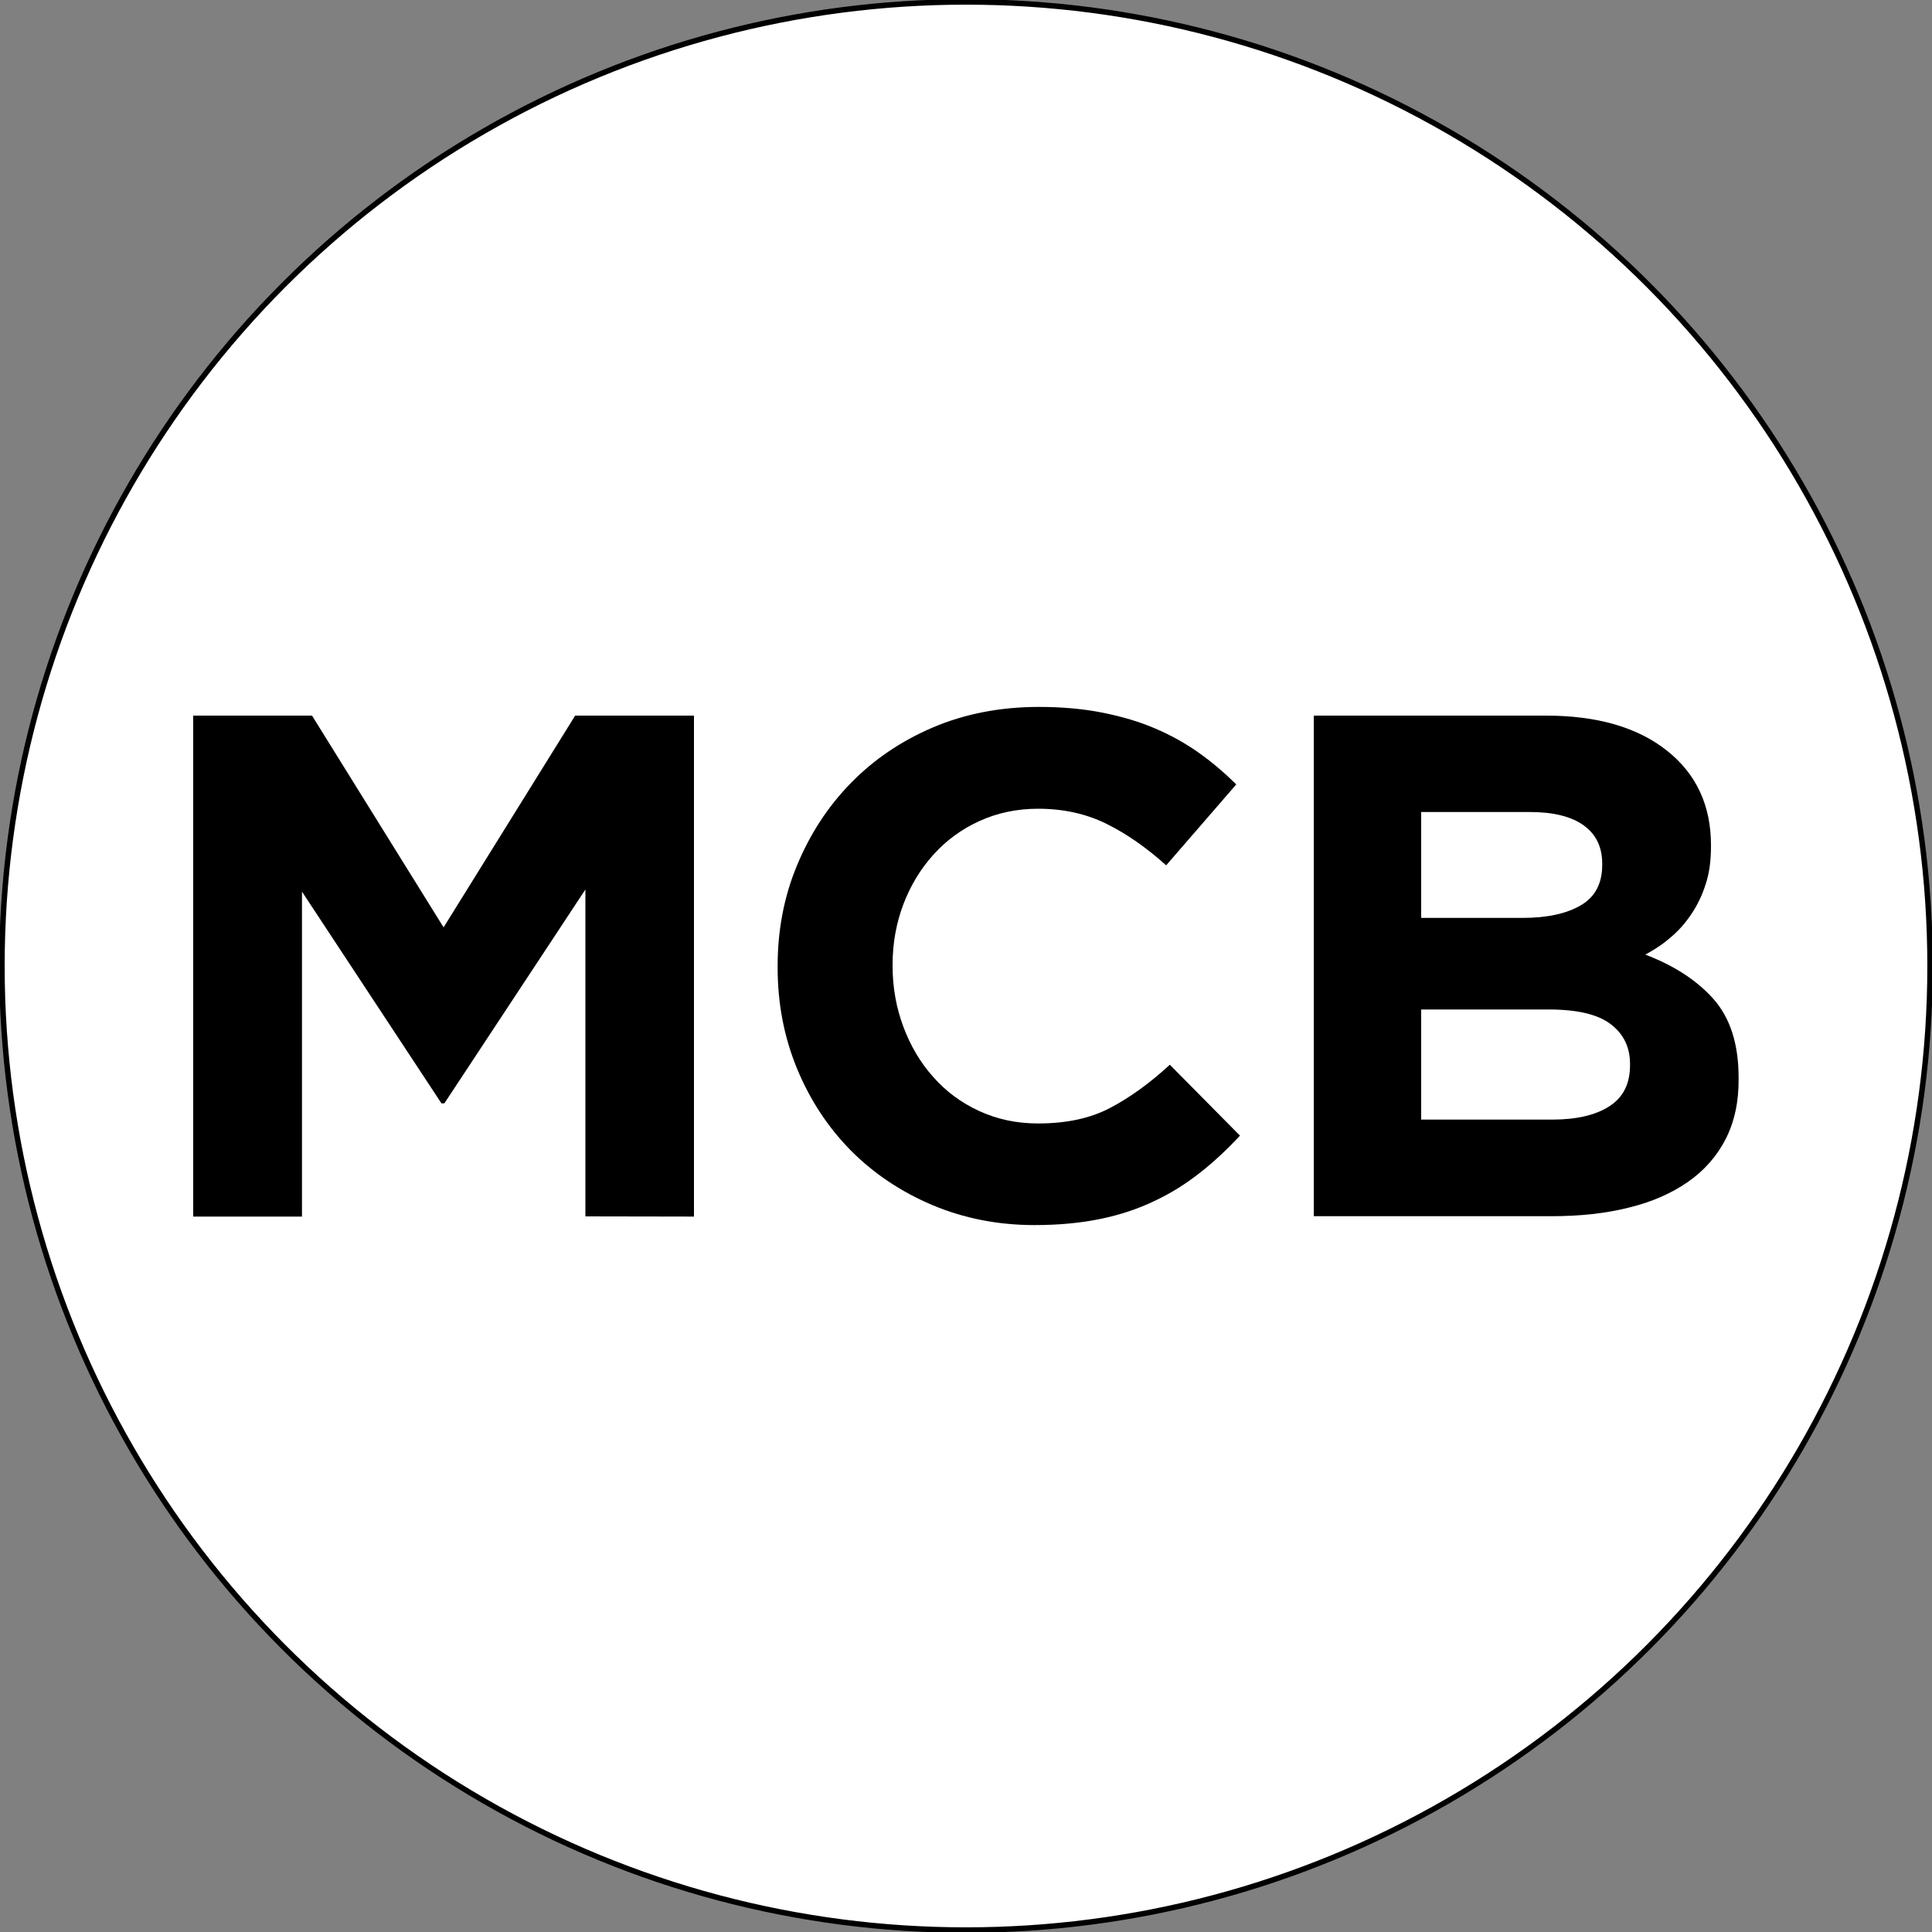
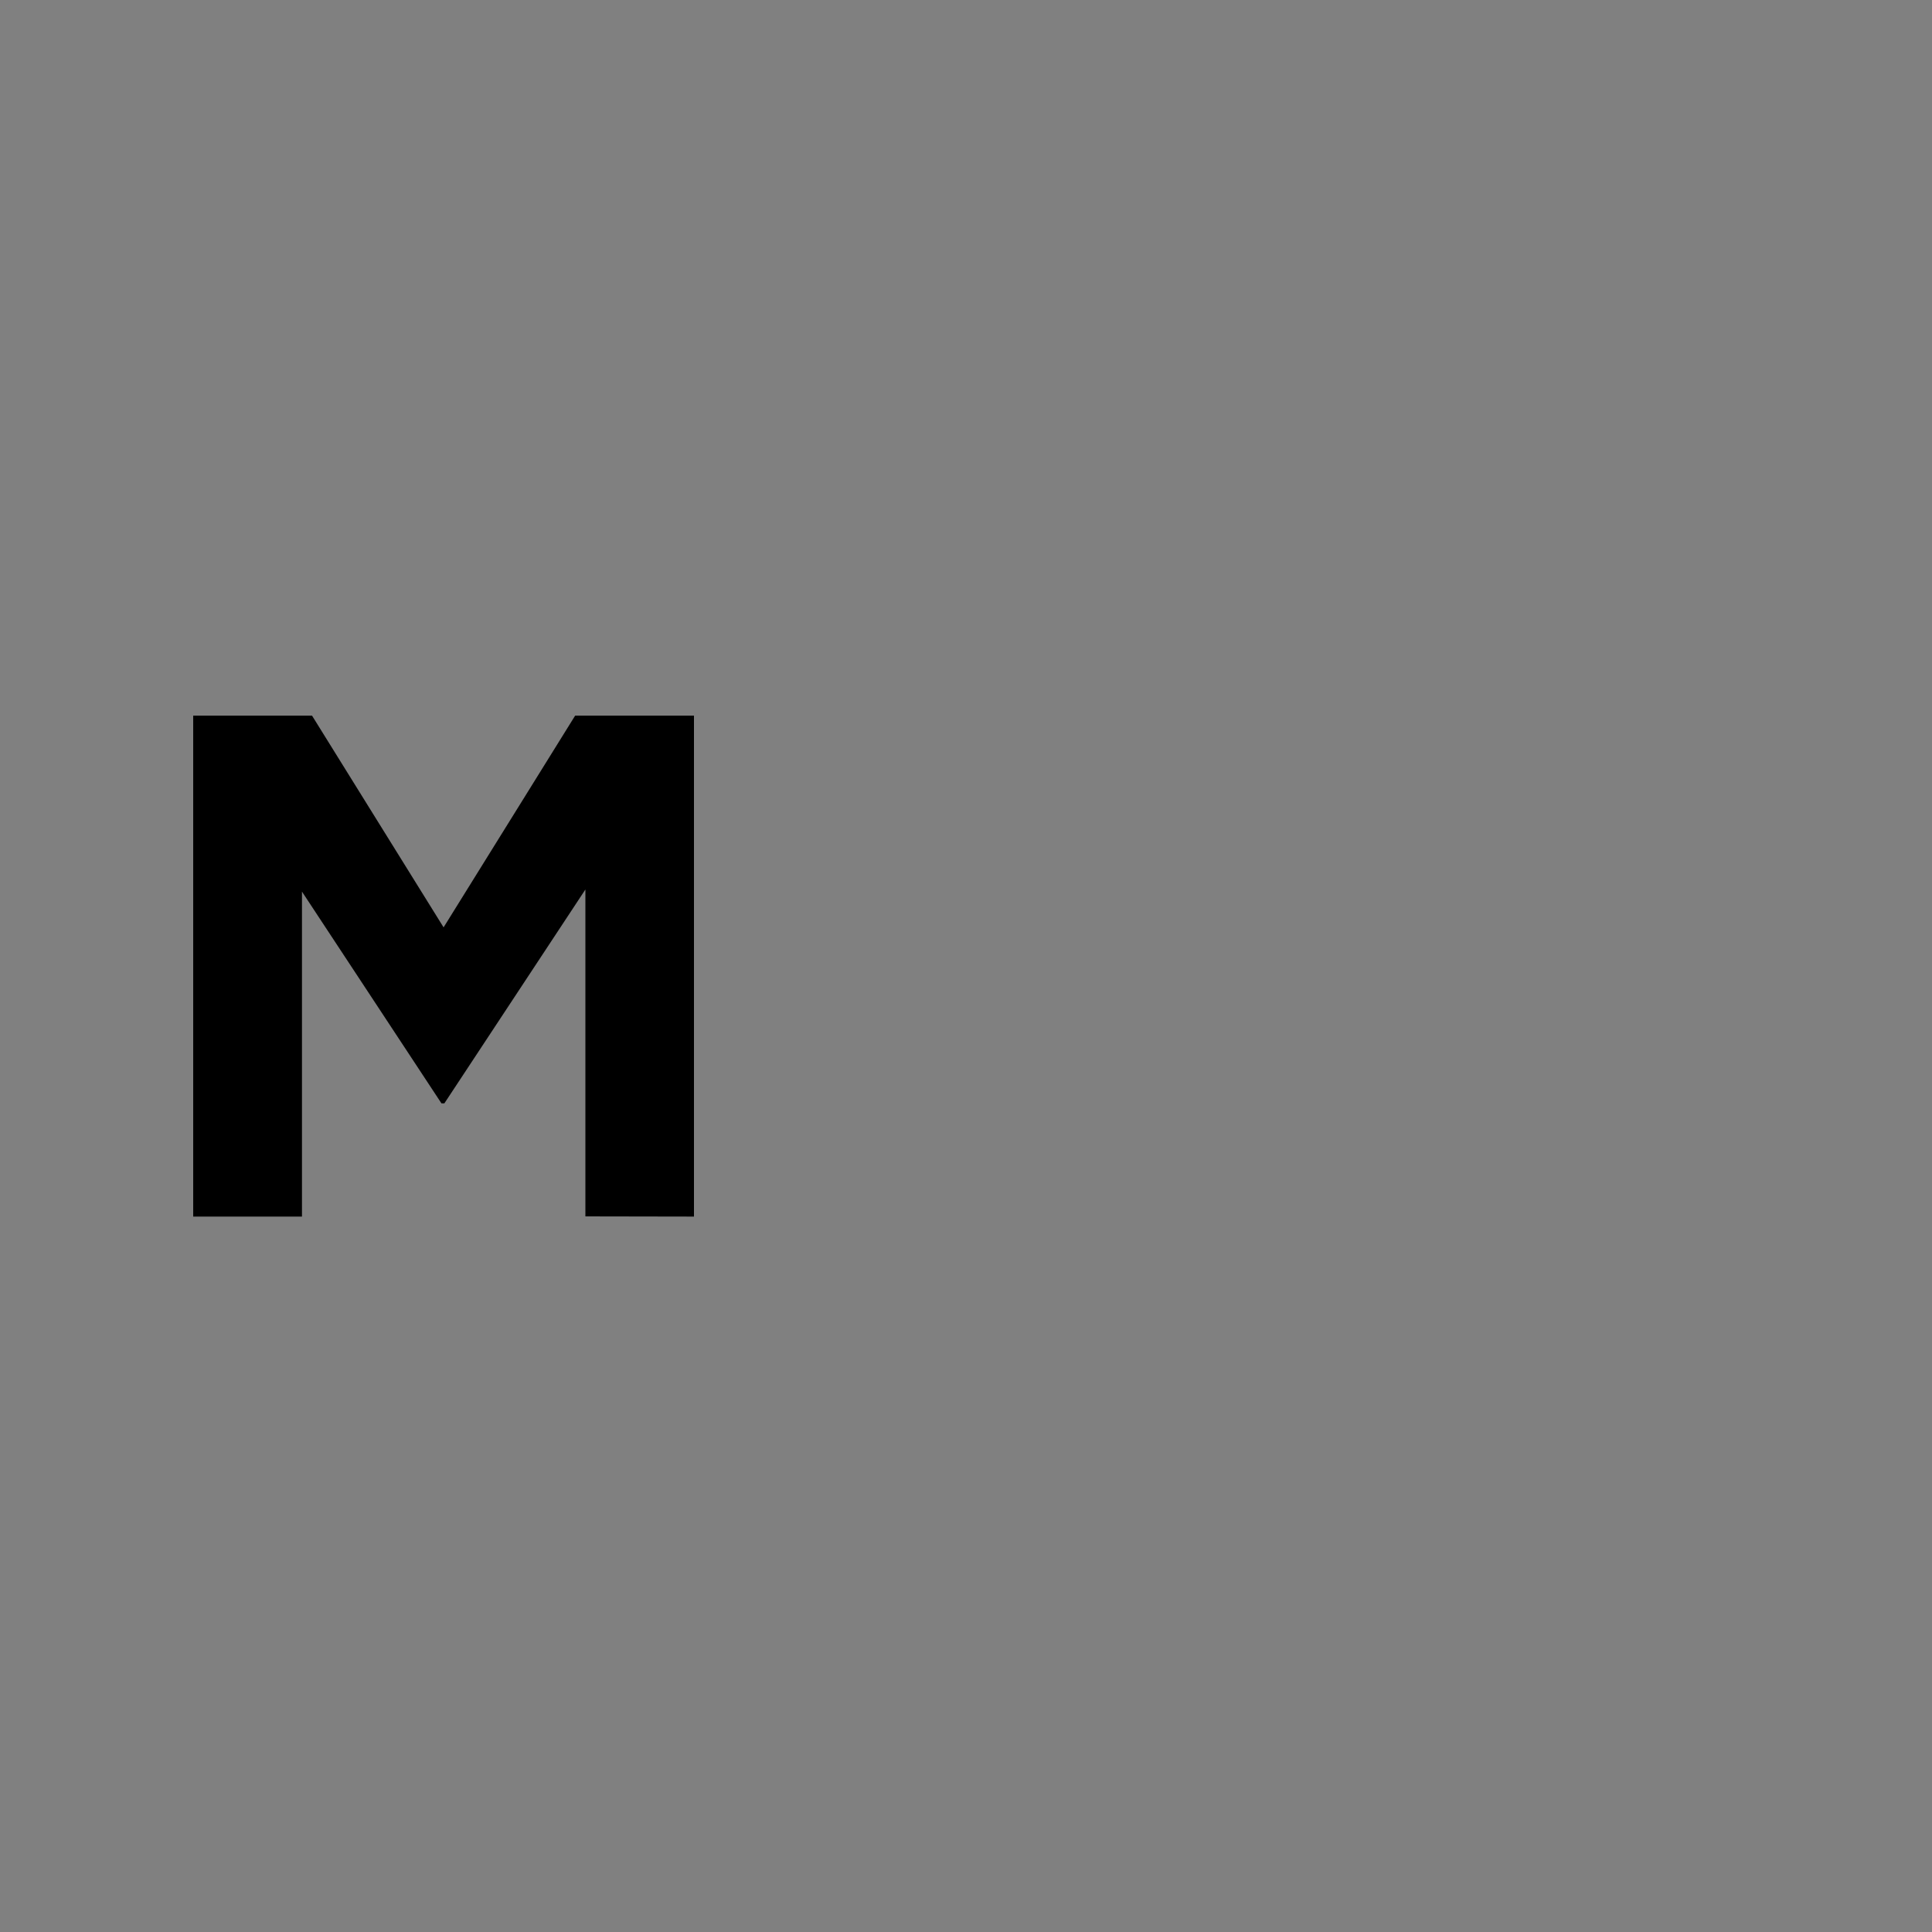
<svg xmlns="http://www.w3.org/2000/svg" version="1.1" id="レイヤー_1" x="0px" y="0px" viewBox="0 0 1000 1000" style="enable-background:new 0 0 1000 1000;" xml:space="preserve">
  <rect x="0" y="0" width="1000" height="1000" fill="#808080" stroke="none" />
  <style type="text/css">
	.st0{fill:#FFFFFF;stroke:#000000;stroke-width:2.835;stroke-miterlimit:10;}
</style>
-   <circle class="st0" cx="500" cy="500" r="499" />
  <g>
    <path d="M303,629.6V460.4l-73,110.7h-1.5l-72.2-109.6v168.2H100V370.4h61.5L229.6,480l68.1-109.6h61.5v259.3L303,629.6L303,629.6z" />
-     <path d="M621.1,607c-7.2,5.7-15,10.6-23.5,14.6c-8.5,4.1-17.8,7.2-28,9.3c-10.1,2.1-21.5,3.2-34.1,3.2c-19,0-36.7-3.5-53-10.4   s-30.4-16.4-42.2-28.3c-11.8-12-21.1-26.1-27.8-42.4c-6.7-16.3-10-33.7-10-52.2V500c0-18.5,3.3-35.9,10-52   c6.7-16.2,15.9-30.4,27.8-42.6s26-21.8,42.6-28.9c16.5-7,34.8-10.6,54.8-10.6c12.1,0,23.1,1,33.1,3s19.1,4.7,27.2,8.2   c8.2,3.5,15.7,7.7,22.6,12.6c6.9,4.9,13.3,10.4,19.3,16.3l-36.3,41.9c-10.1-9.1-20.4-16.3-30.9-21.5s-22.3-7.8-35.4-7.8   c-10.9,0-20.9,2.1-30.2,6.3c-9.3,4.2-17.2,10-23.9,17.4c-6.7,7.4-11.9,16-15.6,25.7c-3.7,9.8-5.6,20.2-5.6,31.3v0.7   c0,11.1,1.9,21.6,5.6,31.5s8.8,18.5,15.4,25.9c6.5,7.4,14.4,13.3,23.7,17.6s19.4,6.5,30.6,6.5c14.8,0,27.3-2.7,37.6-8.2   c10.2-5.4,20.4-12.8,30.6-22.2l36.3,36.7C635.2,594.9,628.3,601.4,621.1,607z" />
-     <path d="M893.2,589.6c-4.6,8.9-11.1,16.3-19.6,22.2s-18.7,10.4-30.7,13.3c-12,3-25.2,4.4-39.8,4.4H680V370.4h120.2   c26.6,0,47.5,6.1,62.7,18.2s22.7,28.4,22.7,48.9v0.7c0,7.4-0.9,14-2.8,19.6c-1.8,5.7-4.3,10.8-7.4,15.4c-3.1,4.6-6.6,8.6-10.7,12   c-4,3.5-8.4,6.4-13.1,8.9c15,5.7,26.8,13.4,35.4,23.1c8.6,9.8,12.9,23.3,12.9,40.6v0.7C900,570.4,897.7,580.7,893.2,589.6z    M829.3,447c0-8.6-3.2-15.2-9.6-19.8c-6.4-4.6-15.7-6.9-27.8-6.9h-56.3v54.8h52.6c12.6,0,22.6-2.2,30-6.5s11.1-11.3,11.1-20.9V447z    M843.7,550.7c0-8.6-3.3-15.5-10-20.6s-17.4-7.6-32.2-7.6h-65.9v57h67.8c12.6,0,22.5-2.3,29.6-6.9c7.2-4.6,10.7-11.7,10.7-21.3   L843.7,550.7L843.7,550.7z" />
  </g>
</svg>